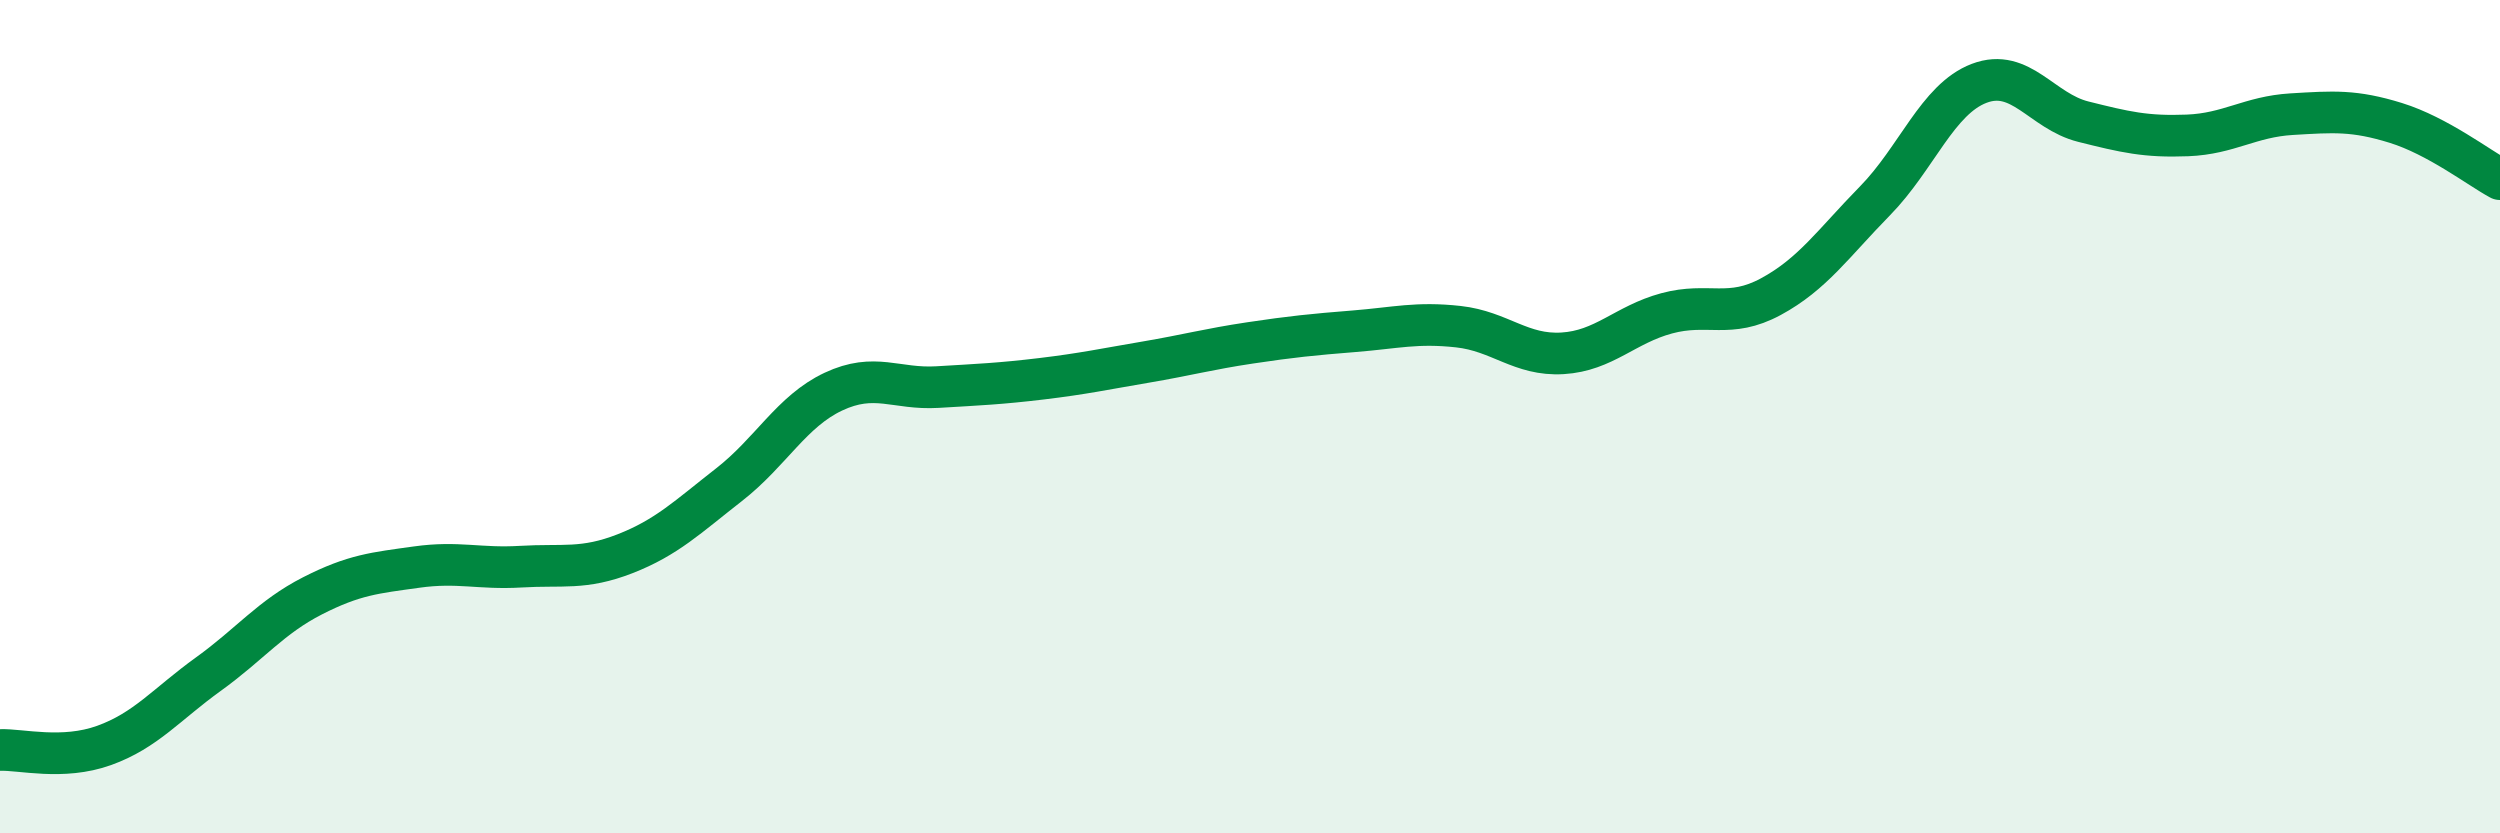
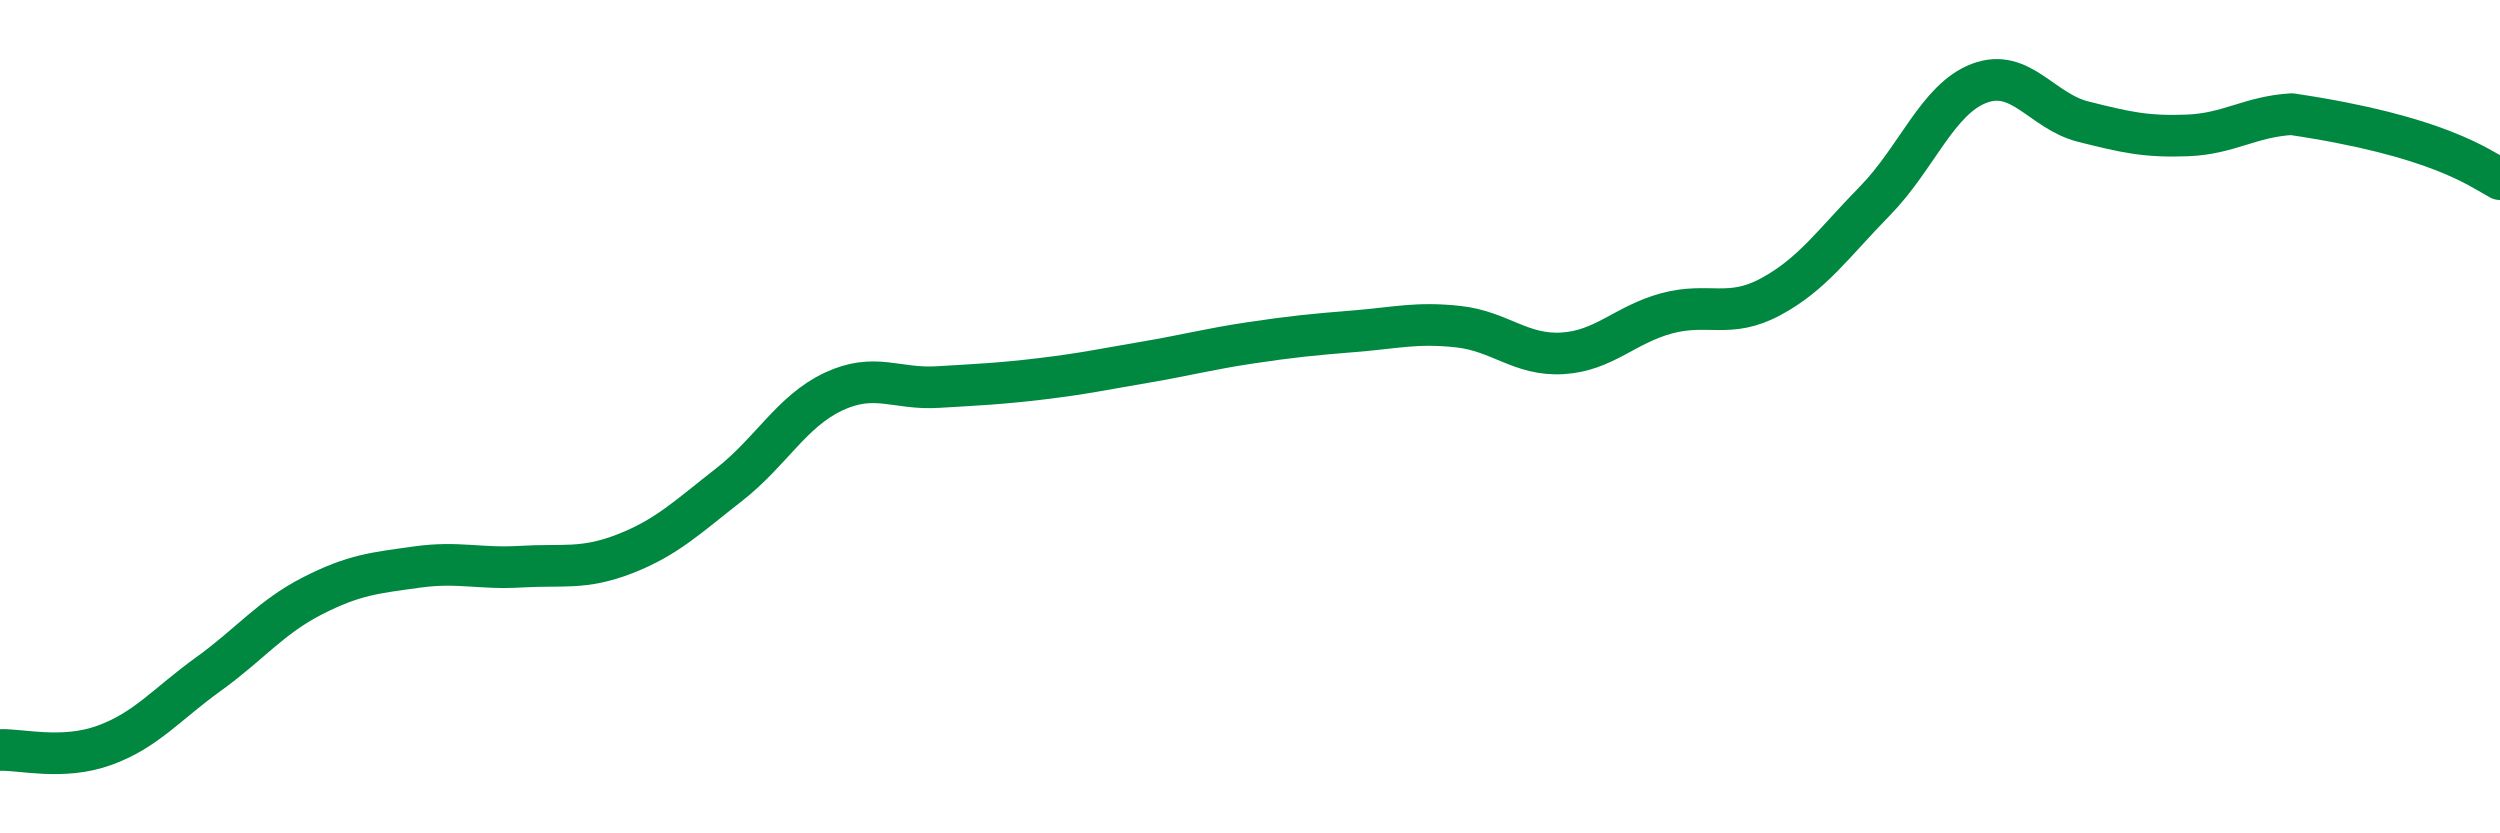
<svg xmlns="http://www.w3.org/2000/svg" width="60" height="20" viewBox="0 0 60 20">
-   <path d="M 0,18 C 0.5,17.98 1.5,18.25 2.5,17.89 C 3.5,17.53 4,16.9 5,16.18 C 6,15.46 6.5,14.81 7.5,14.3 C 8.5,13.79 9,13.75 10,13.61 C 11,13.47 11.5,13.66 12.5,13.6 C 13.5,13.54 14,13.68 15,13.29 C 16,12.9 16.5,12.41 17.5,11.63 C 18.5,10.85 19,9.87 20,9.4 C 21,8.93 21.5,9.35 22.5,9.29 C 23.5,9.23 24,9.21 25,9.09 C 26,8.97 26.5,8.86 27.5,8.69 C 28.5,8.52 29,8.38 30,8.23 C 31,8.08 31.5,8.03 32.5,7.95 C 33.5,7.87 34,7.73 35,7.84 C 36,7.95 36.5,8.54 37.5,8.48 C 38.5,8.42 39,7.79 40,7.52 C 41,7.25 41.5,7.66 42.5,7.12 C 43.5,6.58 44,5.84 45,4.82 C 46,3.8 46.5,2.38 47.5,2 C 48.5,1.62 49,2.67 50,2.92 C 51,3.17 51.5,3.29 52.5,3.25 C 53.5,3.21 54,2.8 55,2.74 C 56,2.68 56.5,2.64 57.5,2.95 C 58.5,3.26 59.5,4.03 60,4.3L60 20L0 20Z" fill="#008740" opacity="0.1" stroke-linecap="round" stroke-linejoin="round" />
-   <path d="M 0,18 C 0.5,17.98 1.5,18.25 2.5,17.89 C 3.5,17.53 4,16.9 5,16.18 C 6,15.46 6.5,14.81 7.5,14.3 C 8.5,13.79 9,13.75 10,13.61 C 11,13.47 11.5,13.66 12.5,13.6 C 13.5,13.54 14,13.68 15,13.29 C 16,12.9 16.5,12.41 17.5,11.63 C 18.5,10.85 19,9.87 20,9.4 C 21,8.93 21.5,9.35 22.5,9.29 C 23.5,9.23 24,9.21 25,9.09 C 26,8.97 26.5,8.86 27.5,8.69 C 28.5,8.52 29,8.38 30,8.23 C 31,8.08 31.5,8.03 32.5,7.95 C 33.5,7.87 34,7.73 35,7.84 C 36,7.95 36.5,8.54 37.5,8.48 C 38.5,8.42 39,7.79 40,7.52 C 41,7.25 41.5,7.66 42.5,7.12 C 43.5,6.58 44,5.84 45,4.82 C 46,3.8 46.5,2.38 47.5,2 C 48.5,1.62 49,2.67 50,2.92 C 51,3.17 51.5,3.29 52.5,3.25 C 53.5,3.21 54,2.8 55,2.74 C 56,2.68 56.5,2.64 57.5,2.95 C 58.5,3.26 59.5,4.03 60,4.3" stroke="#008740" stroke-width="1" fill="none" stroke-linecap="round" stroke-linejoin="round" />
+   <path d="M 0,18 C 0.5,17.98 1.5,18.25 2.5,17.89 C 3.5,17.53 4,16.9 5,16.18 C 6,15.46 6.5,14.81 7.5,14.3 C 8.5,13.79 9,13.75 10,13.61 C 11,13.47 11.5,13.66 12.5,13.6 C 13.5,13.54 14,13.68 15,13.29 C 16,12.9 16.5,12.41 17.5,11.63 C 18.5,10.85 19,9.87 20,9.4 C 21,8.93 21.5,9.35 22.5,9.29 C 23.5,9.23 24,9.21 25,9.09 C 26,8.97 26.5,8.86 27.5,8.69 C 28.5,8.52 29,8.38 30,8.23 C 31,8.08 31.5,8.03 32.5,7.95 C 33.5,7.87 34,7.73 35,7.84 C 36,7.95 36.5,8.54 37.5,8.48 C 38.5,8.42 39,7.79 40,7.52 C 41,7.25 41.5,7.66 42.5,7.12 C 43.5,6.58 44,5.84 45,4.82 C 46,3.8 46.5,2.38 47.5,2 C 48.5,1.62 49,2.67 50,2.92 C 51,3.17 51.5,3.29 52.5,3.25 C 53.5,3.21 54,2.8 55,2.74 C 58.5,3.26 59.5,4.03 60,4.3" stroke="#008740" stroke-width="1" fill="none" stroke-linecap="round" stroke-linejoin="round" />
</svg>